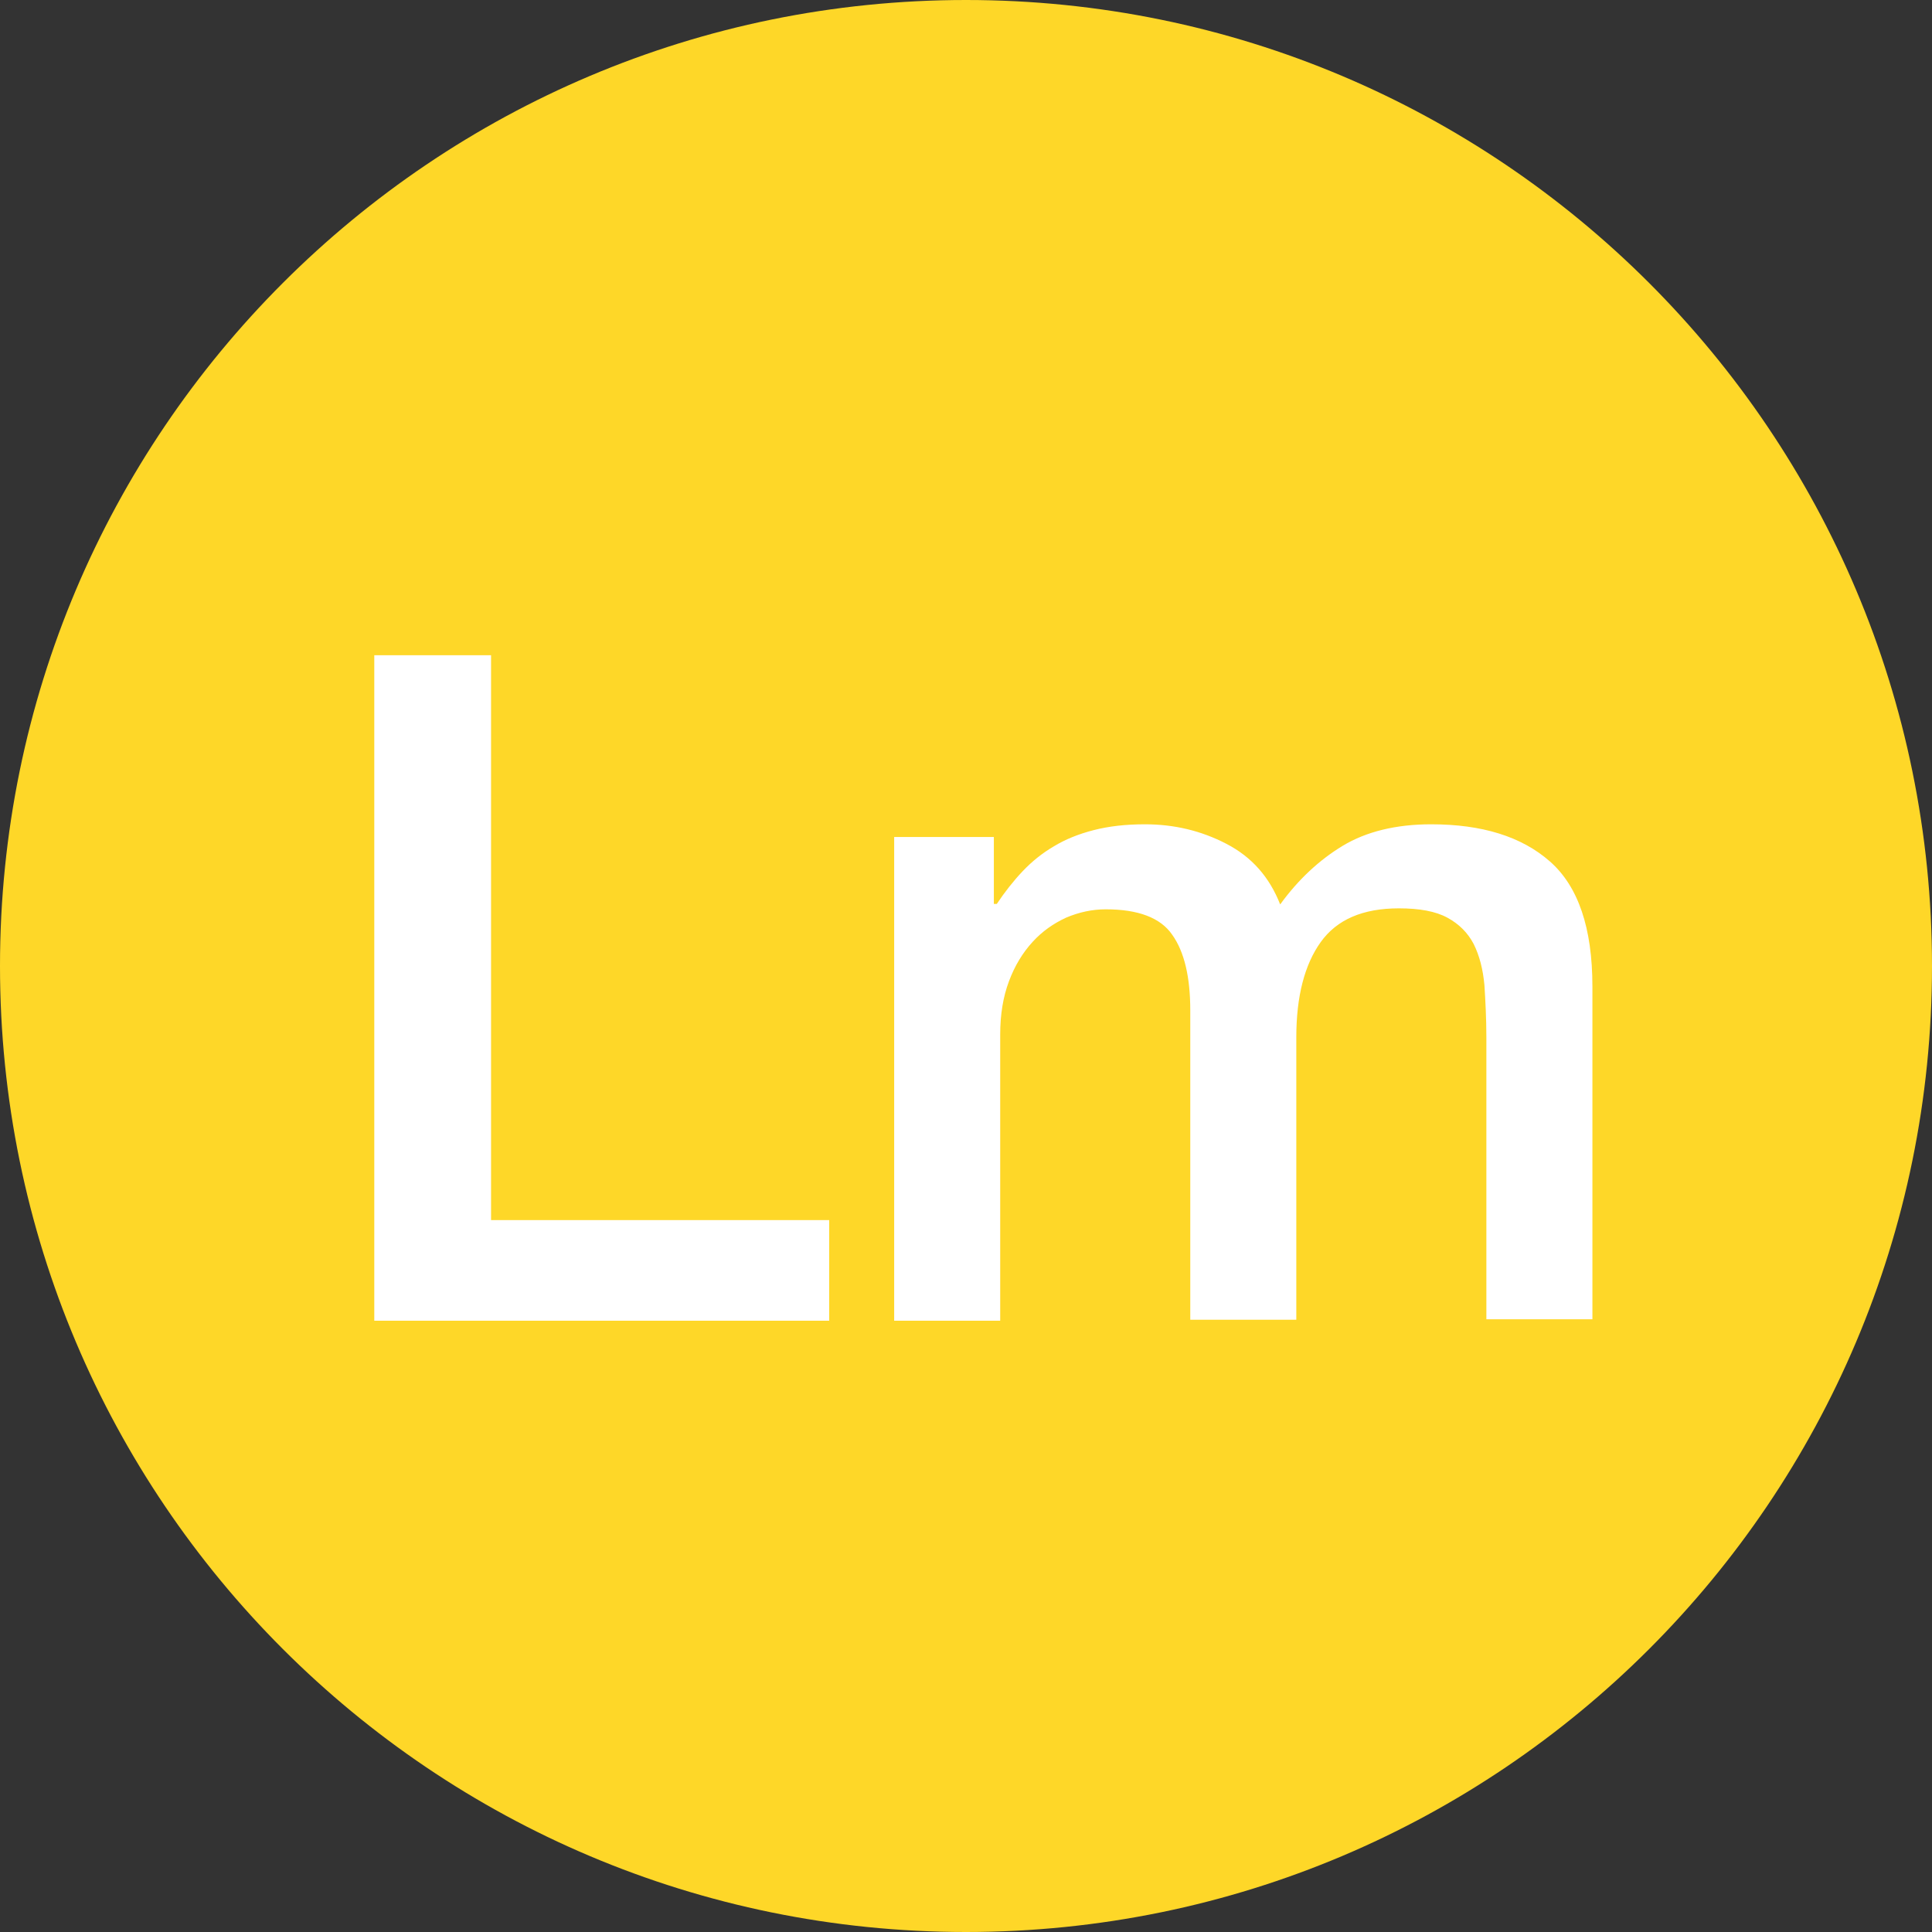
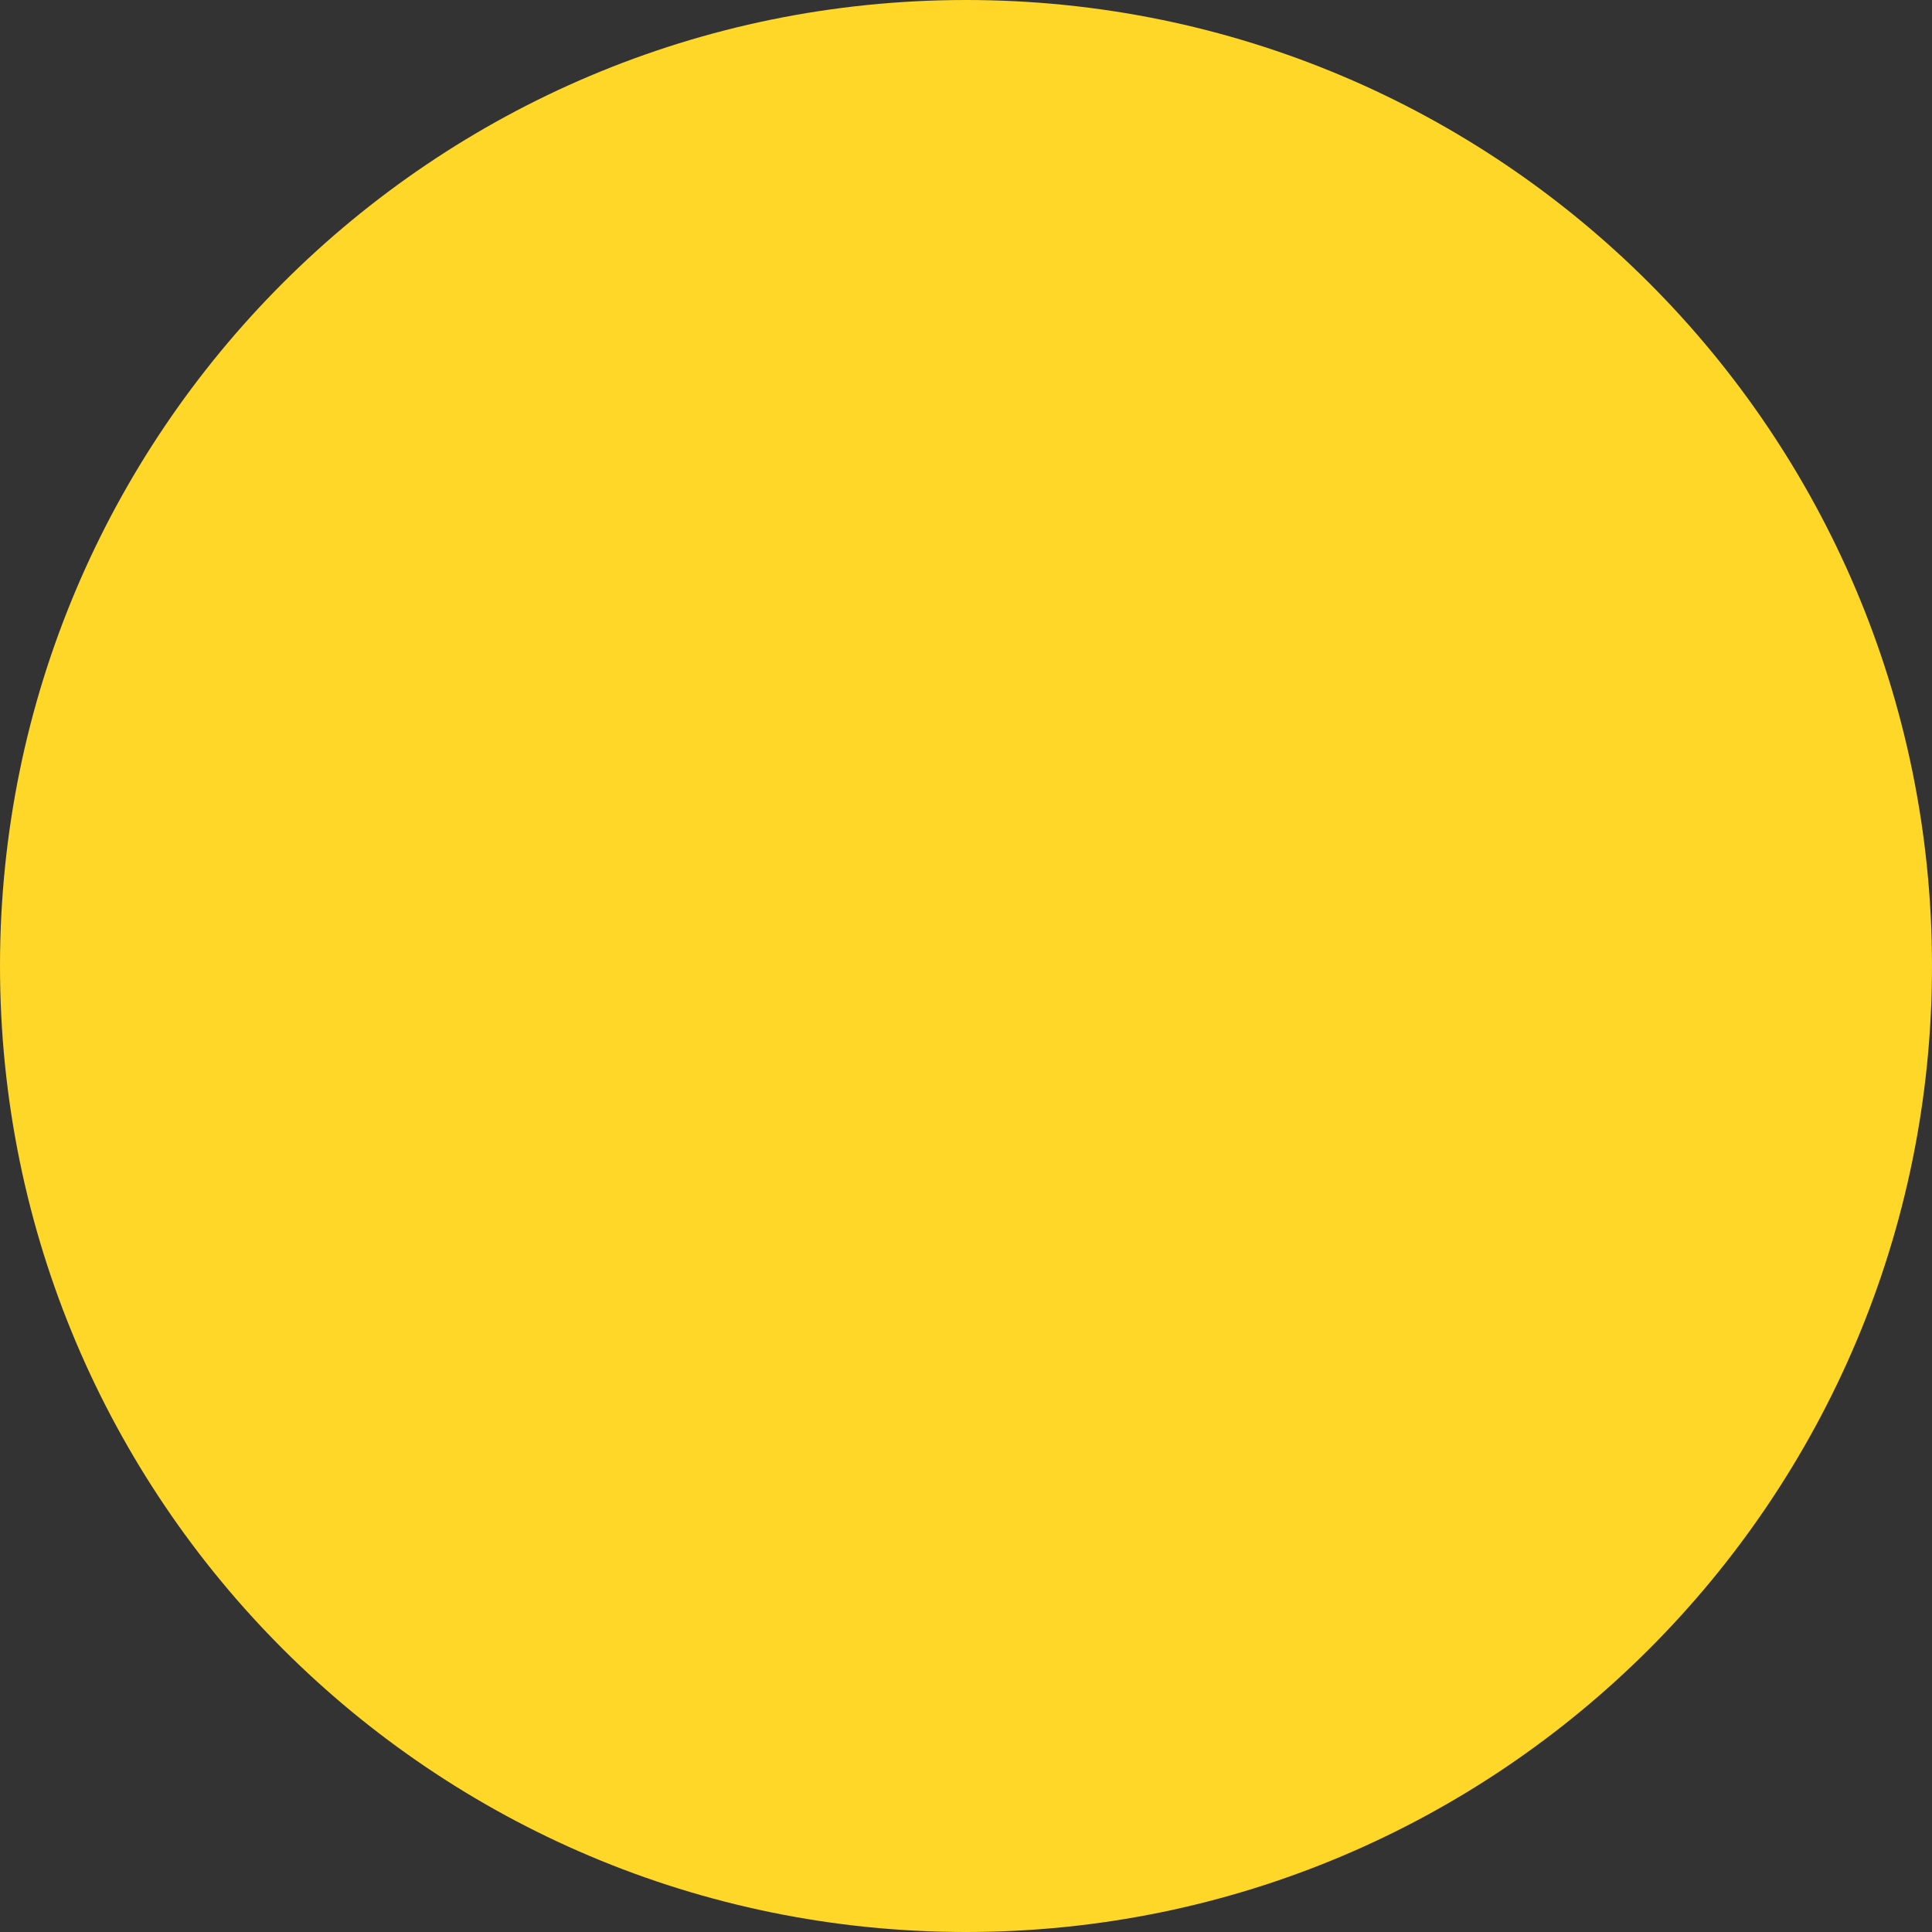
<svg xmlns="http://www.w3.org/2000/svg" id="Layer_1" x="0px" y="0px" width="395.4px" height="395.4px" viewBox="0 0 395.4 395.4" style="enable-background:new 0 0 395.4 395.4;" xml:space="preserve">
  <rect x="0" y="0" width="395.4" height="395.4" fill="#333333" stroke="none" />
  <style type="text/css">	.st0{fill:#FFFFFF;}	.st1{fill:#8BD6F0;}	.st2{fill:#5F498B;}	.st3{fill:#FED728;}	.st4{fill:#C0D842;}	.st5{fill:#8B356E;}	.st6{fill:#8F3132;}	.st7{fill:#DD3539;}	.st8{fill:#82C34E;}	.st9{fill:#2C7B48;}	.st10{fill:#30B155;}	.st11{fill:#007EC1;}	.st12{fill:#7D64AA;}	.st13{fill:#552F52;}	.st14{fill:#D45E00;}	.st15{fill:#45BAEB;}	.st16{fill:#FF8135;}</style>
  <path class="st3" d="M395.4,197.7c0,109.2-88.5,197.7-197.7,197.7C88.5,395.4,0,306.9,0,197.7C0,88.5,88.5,0,197.7,0 C306.9,0,395.4,88.5,395.4,197.7" />
-   <path class="st0" d="M183,270.3h21.7v-58.6c0-4.1,0.6-7.7,1.8-10.9c1.2-3.2,2.8-5.8,4.8-8c2-2.2,4.3-3.8,6.9-5 c2.6-1.1,5.3-1.7,8.1-1.7c6.6,0,11.2,1.7,13.6,5.2c2.5,3.5,3.7,8.7,3.7,15.5v63.3h21.7v-57.8c0-8.4,1.7-14.9,5-19.5 c3.3-4.6,8.6-6.9,16-6.9c4.2,0,7.5,0.6,9.9,1.9c2.4,1.3,4.2,3.1,5.4,5.4c1.2,2.4,1.9,5.2,2.2,8.4c0.2,3.2,0.4,6.8,0.4,10.8v57.6 h21.7v-68.1c0-12-2.9-20.5-8.7-25.6c-5.8-5.1-13.9-7.6-24.3-7.6c-7.2,0-13.3,1.5-18.1,4.4c-4.8,2.9-9.1,6.9-12.8,12 c-2.2-5.6-5.8-9.7-11-12.4c-5.2-2.7-10.7-4-16.7-4c-3.9,0-7.4,0.4-10.5,1.2c-3.1,0.8-5.8,1.9-8.1,3.3c-2.4,1.4-4.5,3.1-6.4,5.1 c-1.9,2-3.7,4.3-5.3,6.7h-0.6v-13.7H183V270.3z M76.6,270.3h93.1v-20.6h-69.2V134.1H76.6V270.3z" />
</svg>